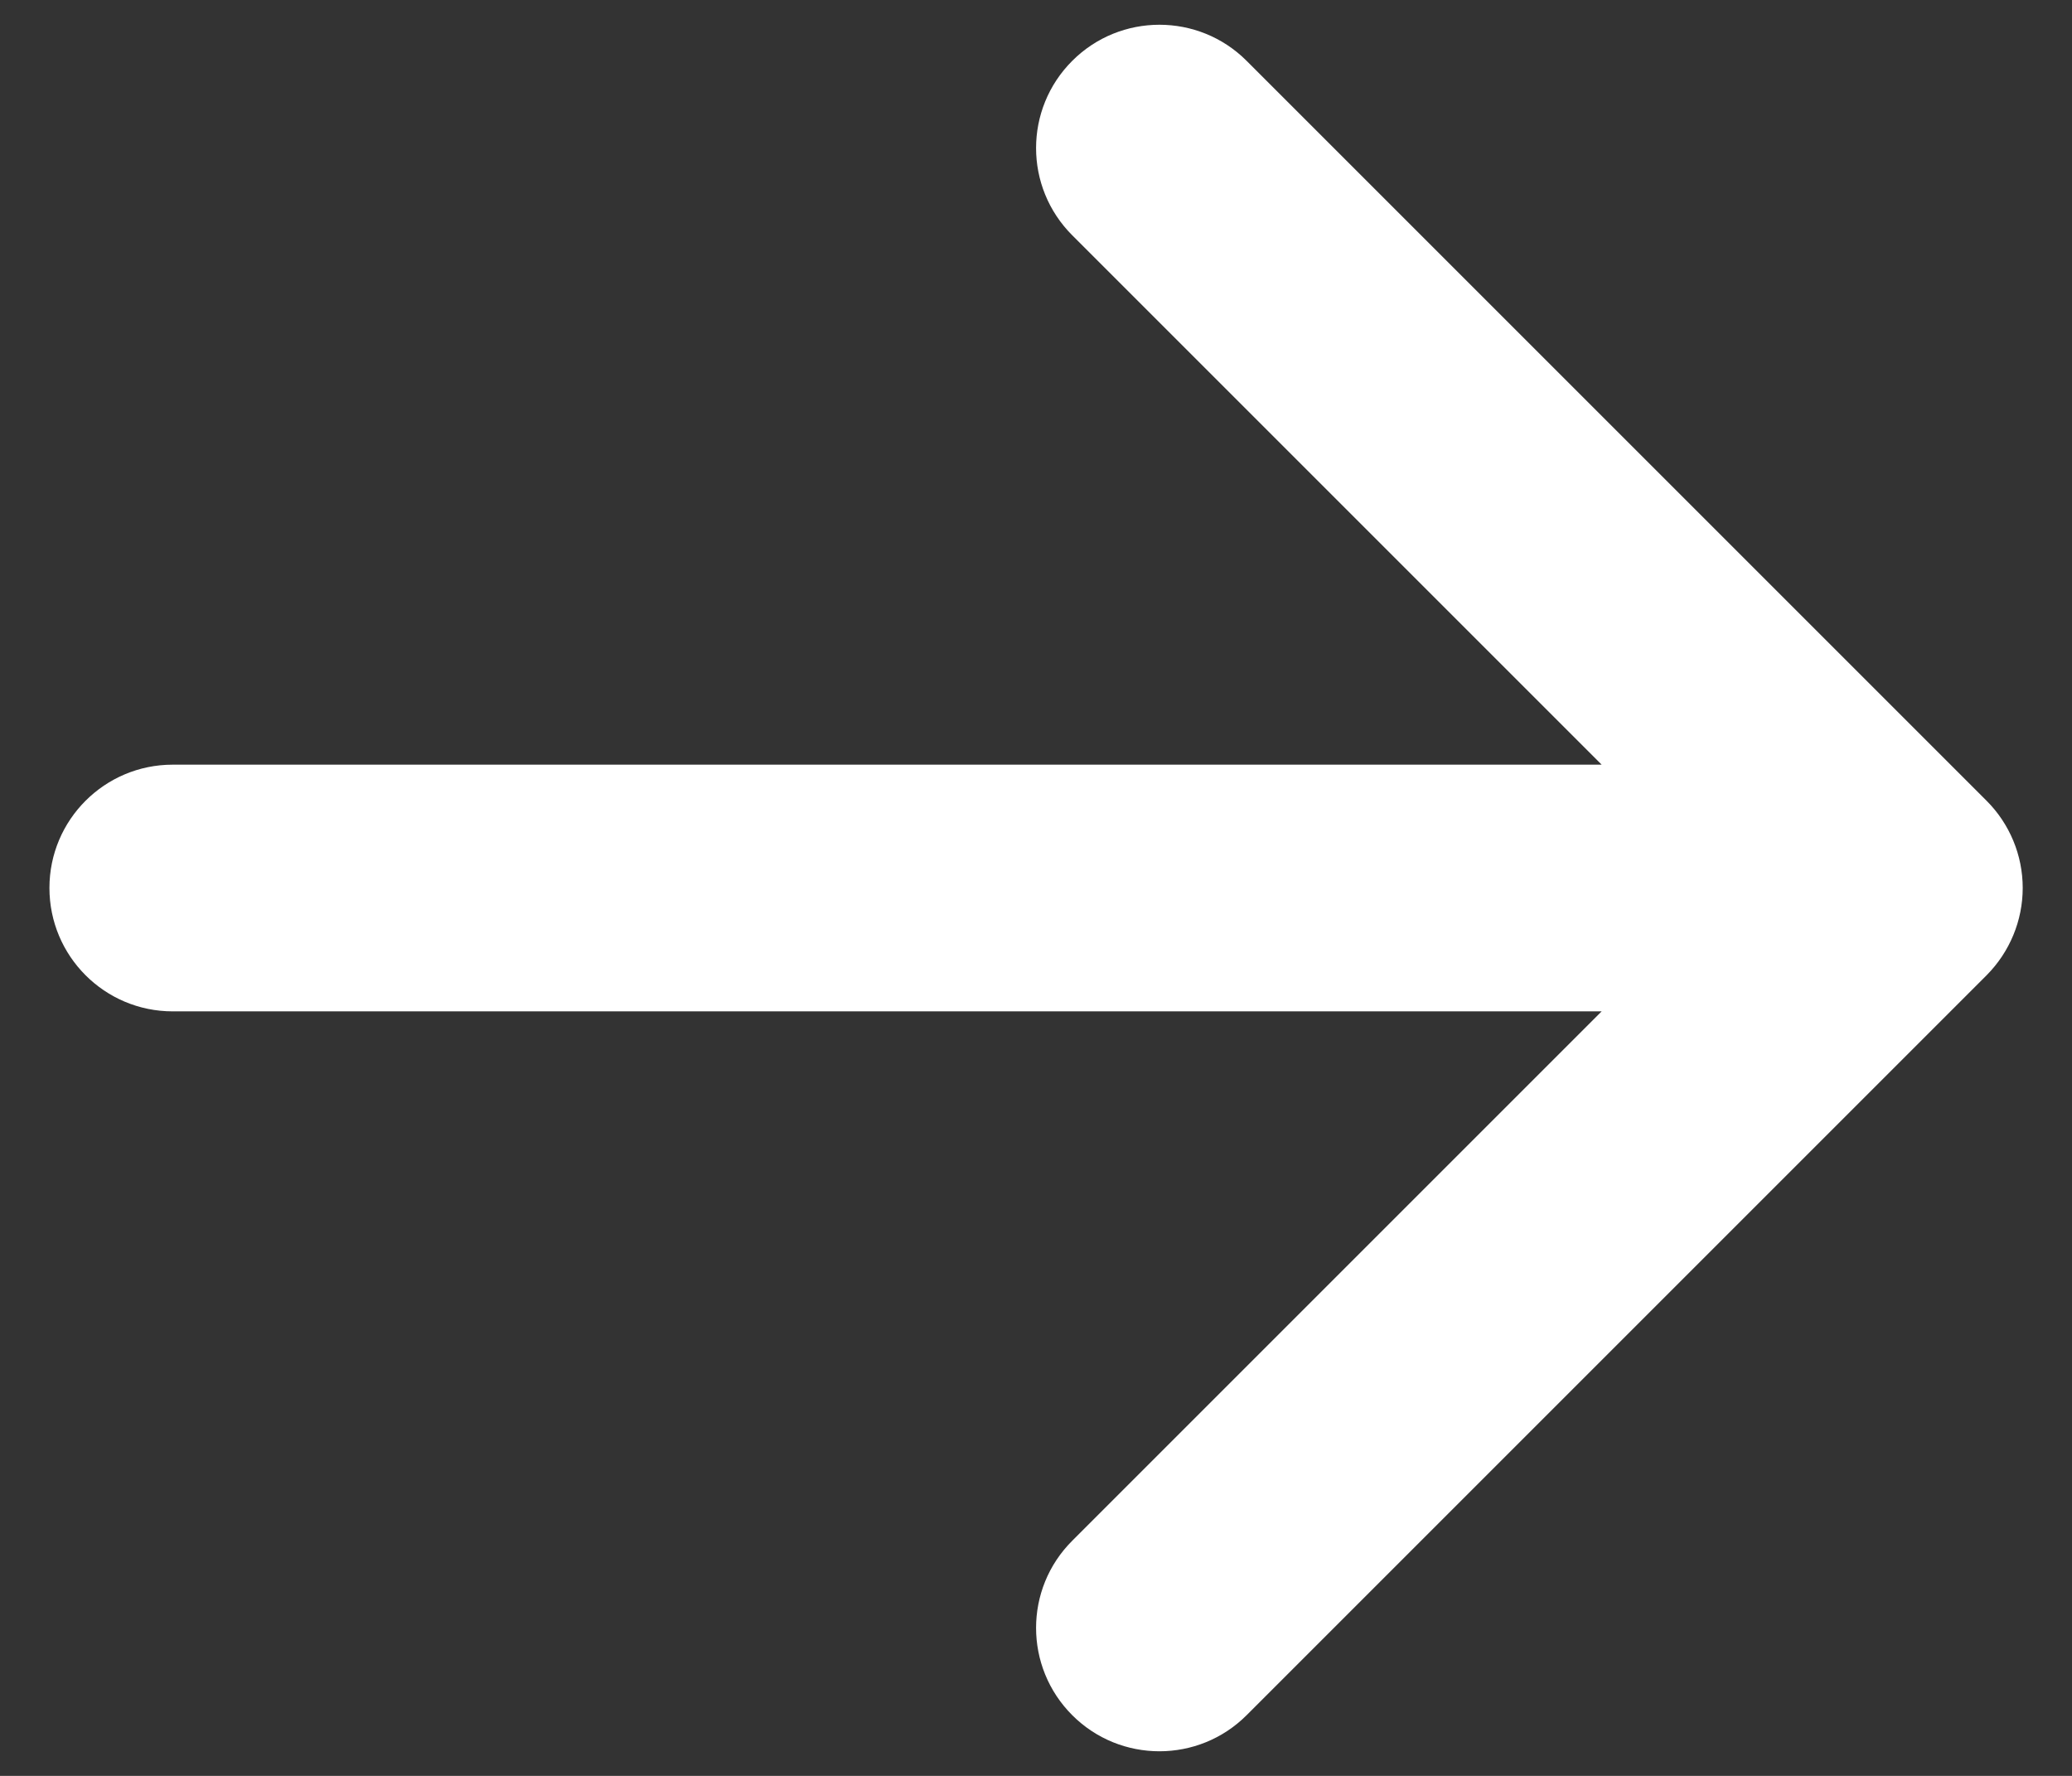
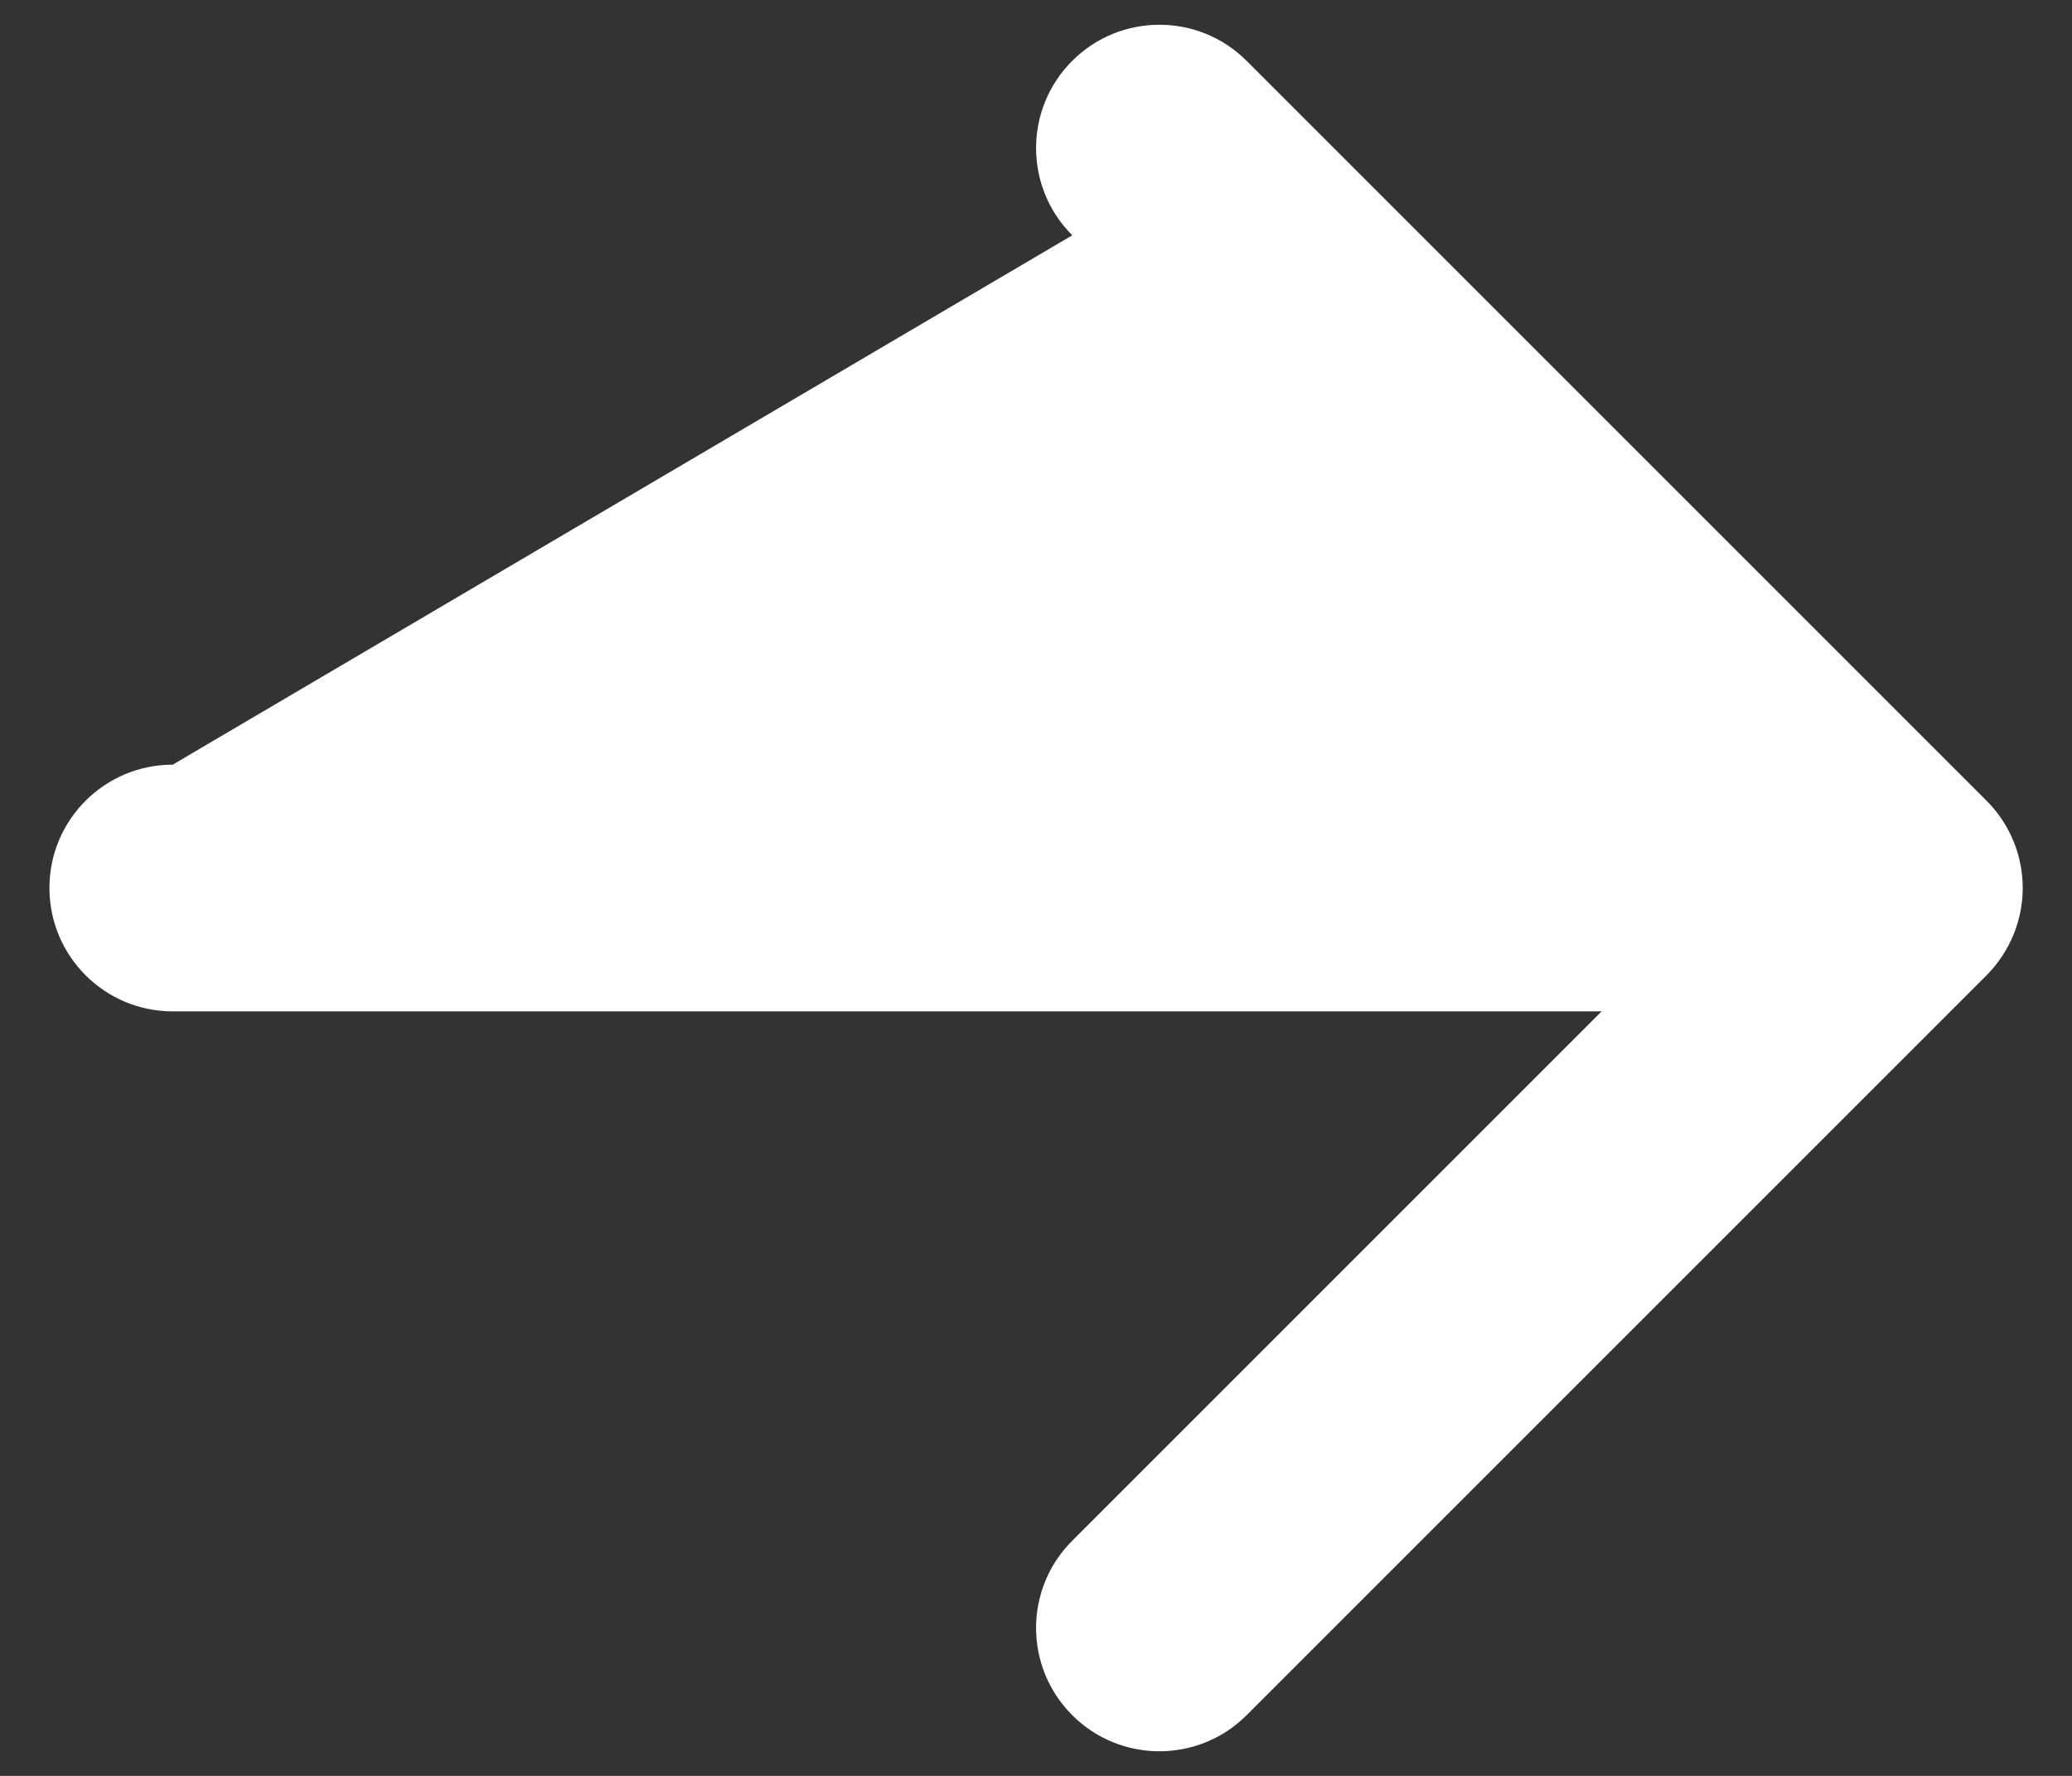
<svg xmlns="http://www.w3.org/2000/svg" width="14" height="12" viewBox="0 0 14 12" fill="none">
  <rect x="0" y="0" width="14" height="12" fill="#333333" stroke="none" />
-   <path d="M7.245 0.411C7.57 0.086 8.098 0.086 8.423 0.411L13.423 5.411C13.579 5.567 13.667 5.779 13.667 6C13.667 6.221 13.579 6.433 13.423 6.59L8.423 11.59C8.098 11.915 7.57 11.915 7.245 11.59C6.919 11.264 6.919 10.736 7.245 10.411L10.822 6.834L1.167 6.834C0.707 6.834 0.334 6.461 0.334 6C0.334 5.54 0.707 5.167 1.167 5.167L10.822 5.167L7.245 1.59C6.919 1.264 6.919 0.737 7.245 0.411Z" fill="white" />
+   <path d="M7.245 0.411C7.57 0.086 8.098 0.086 8.423 0.411L13.423 5.411C13.579 5.567 13.667 5.779 13.667 6C13.667 6.221 13.579 6.433 13.423 6.59L8.423 11.59C8.098 11.915 7.57 11.915 7.245 11.59C6.919 11.264 6.919 10.736 7.245 10.411L10.822 6.834L1.167 6.834C0.707 6.834 0.334 6.461 0.334 6C0.334 5.54 0.707 5.167 1.167 5.167L7.245 1.59C6.919 1.264 6.919 0.737 7.245 0.411Z" fill="white" />
</svg>